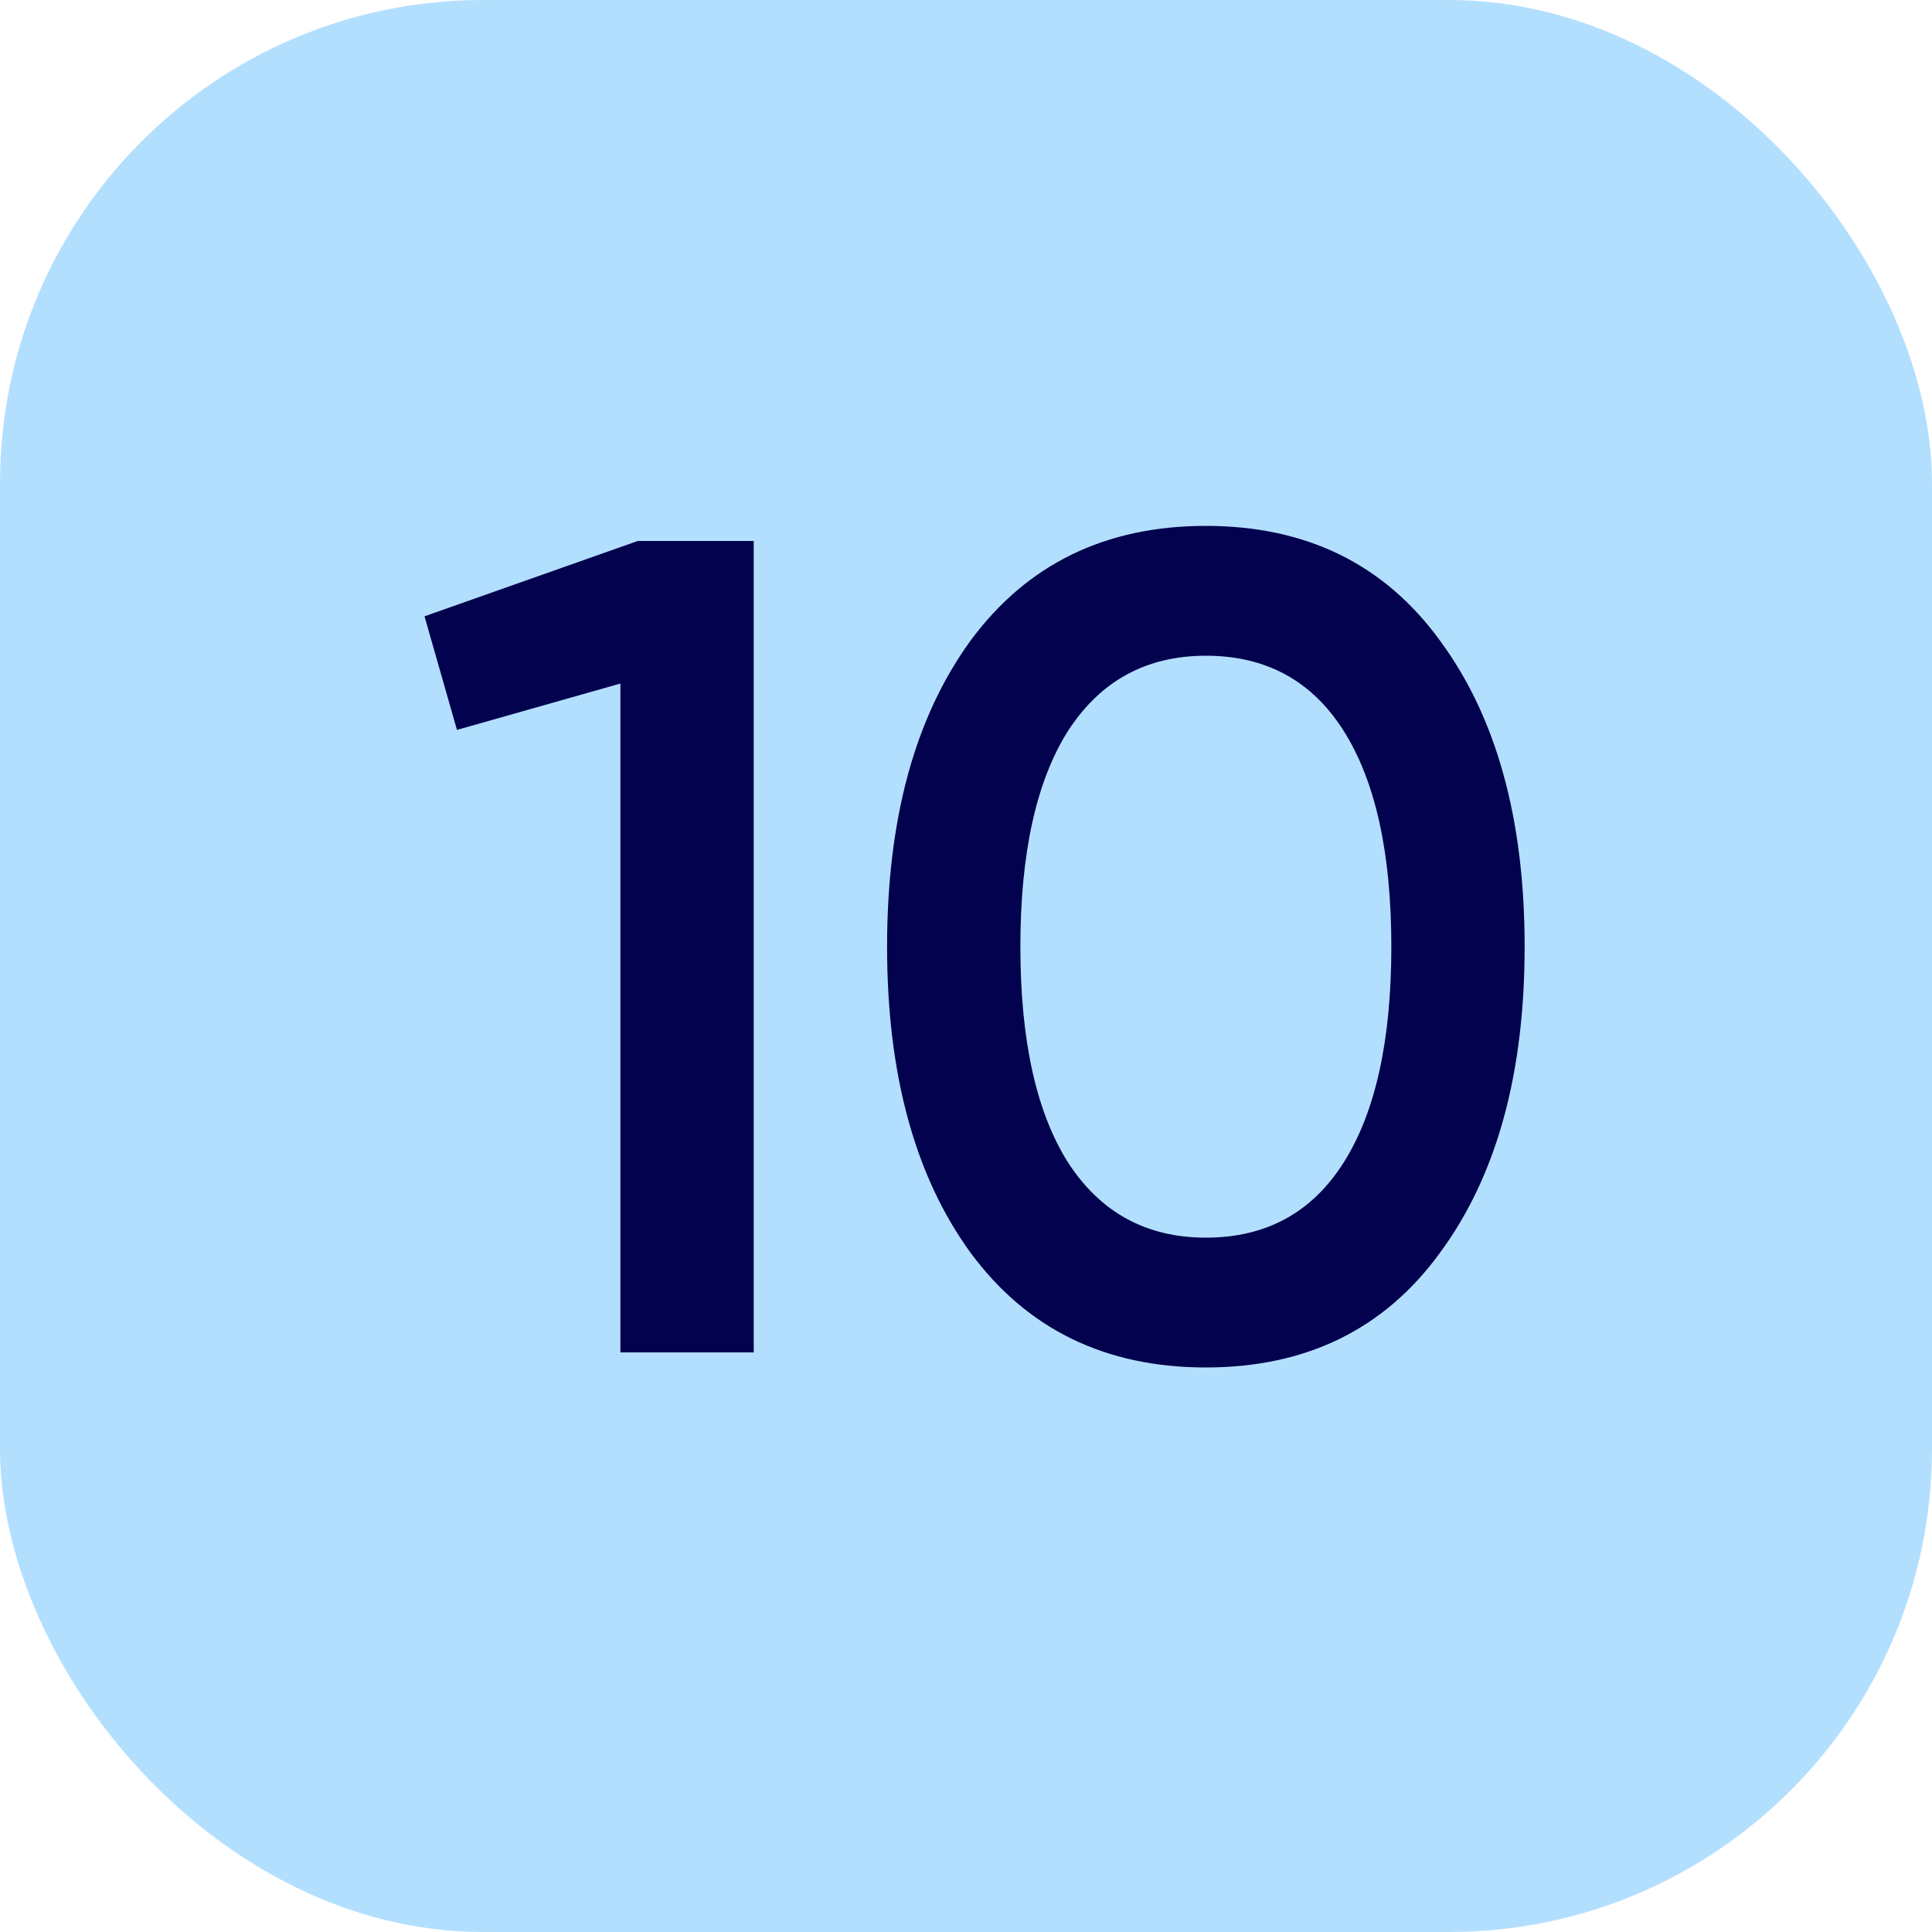
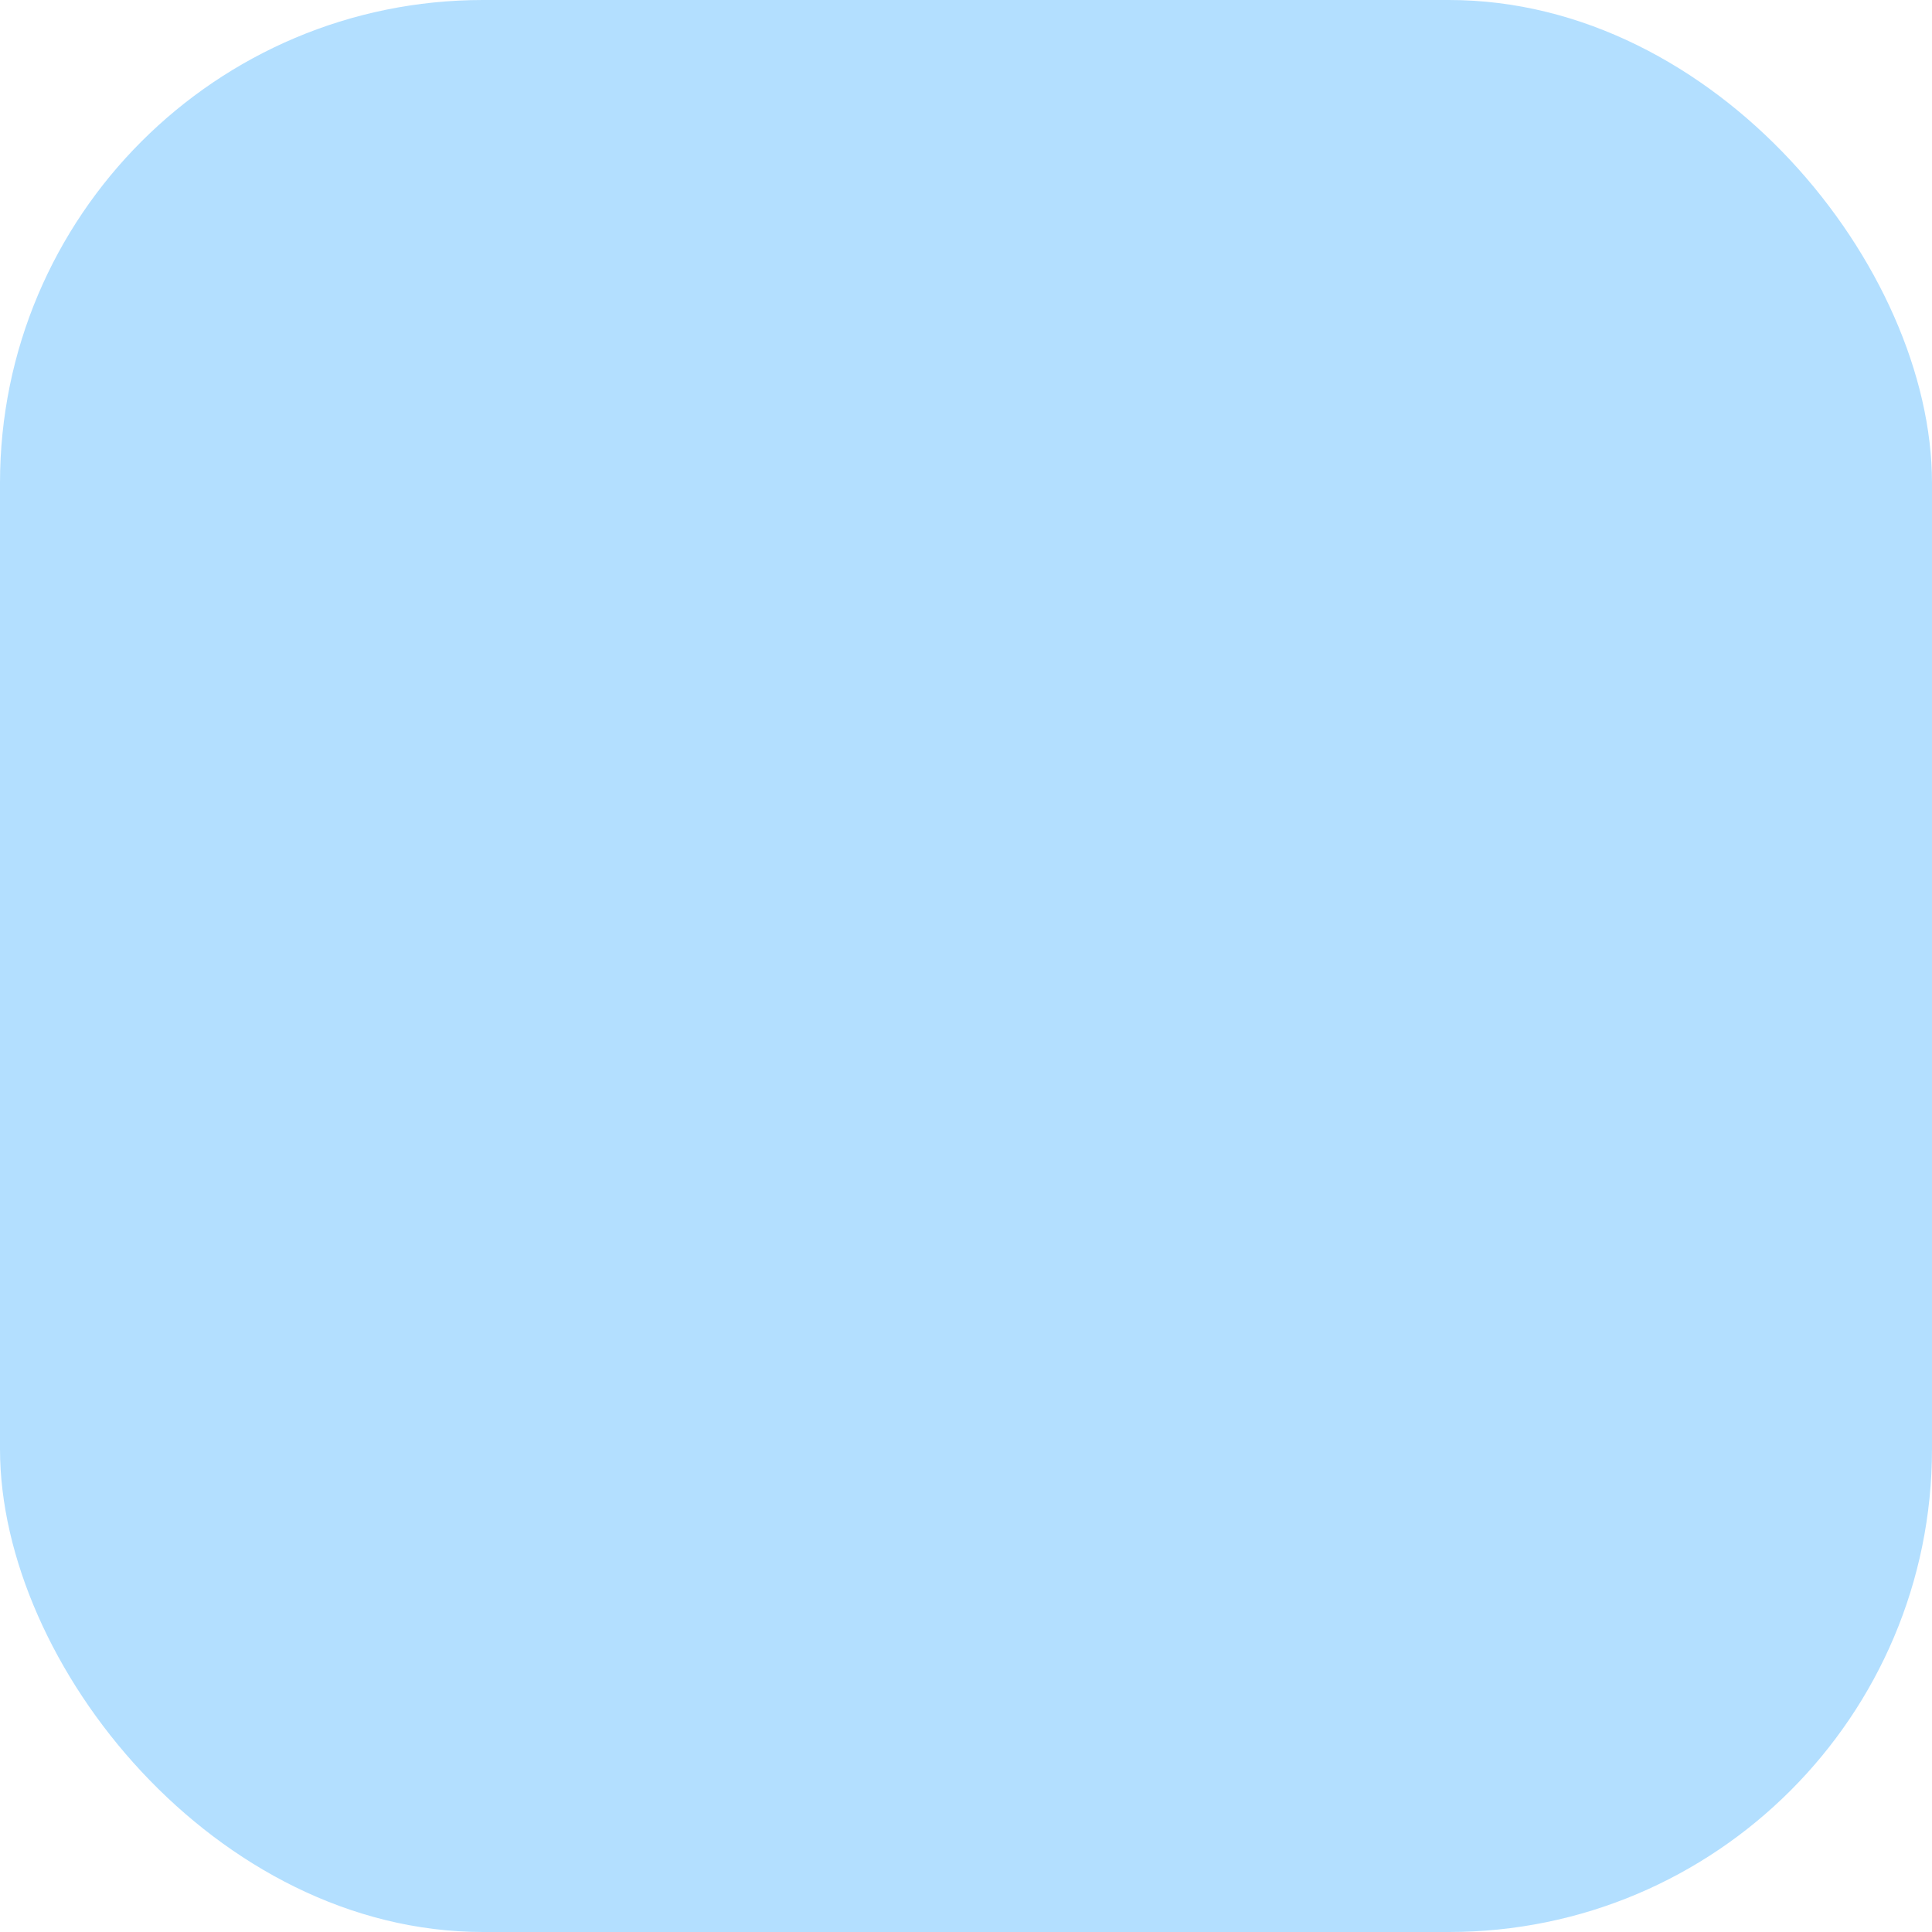
<svg xmlns="http://www.w3.org/2000/svg" width="40" height="40" viewBox="0 0 40 40" fill="none">
  <rect width="40" height="40" rx="10" fill="#B3DFFF" />
-   <path d="M13.205 11.2H15.605V28H12.845V14.152L9.461 15.112L8.789 12.76L13.205 11.2ZM29.814 25.936C28.662 27.52 27.046 28.312 24.966 28.312C22.886 28.312 21.262 27.52 20.094 25.936C18.942 24.352 18.366 22.24 18.366 19.6C18.366 16.96 18.942 14.848 20.094 13.264C21.262 11.68 22.886 10.888 24.966 10.888C27.046 10.888 28.662 11.68 29.814 13.264C30.982 14.848 31.566 16.96 31.566 19.6C31.566 22.24 30.982 24.352 29.814 25.936ZM24.966 25.624C26.214 25.624 27.166 25.104 27.822 24.064C28.478 23.024 28.806 21.536 28.806 19.6C28.806 17.664 28.478 16.176 27.822 15.136C27.166 14.096 26.214 13.576 24.966 13.576C23.734 13.576 22.782 14.096 22.11 15.136C21.454 16.176 21.126 17.664 21.126 19.6C21.126 21.536 21.454 23.024 22.11 24.064C22.782 25.104 23.734 25.624 24.966 25.624Z" fill="#03024E" />
</svg>